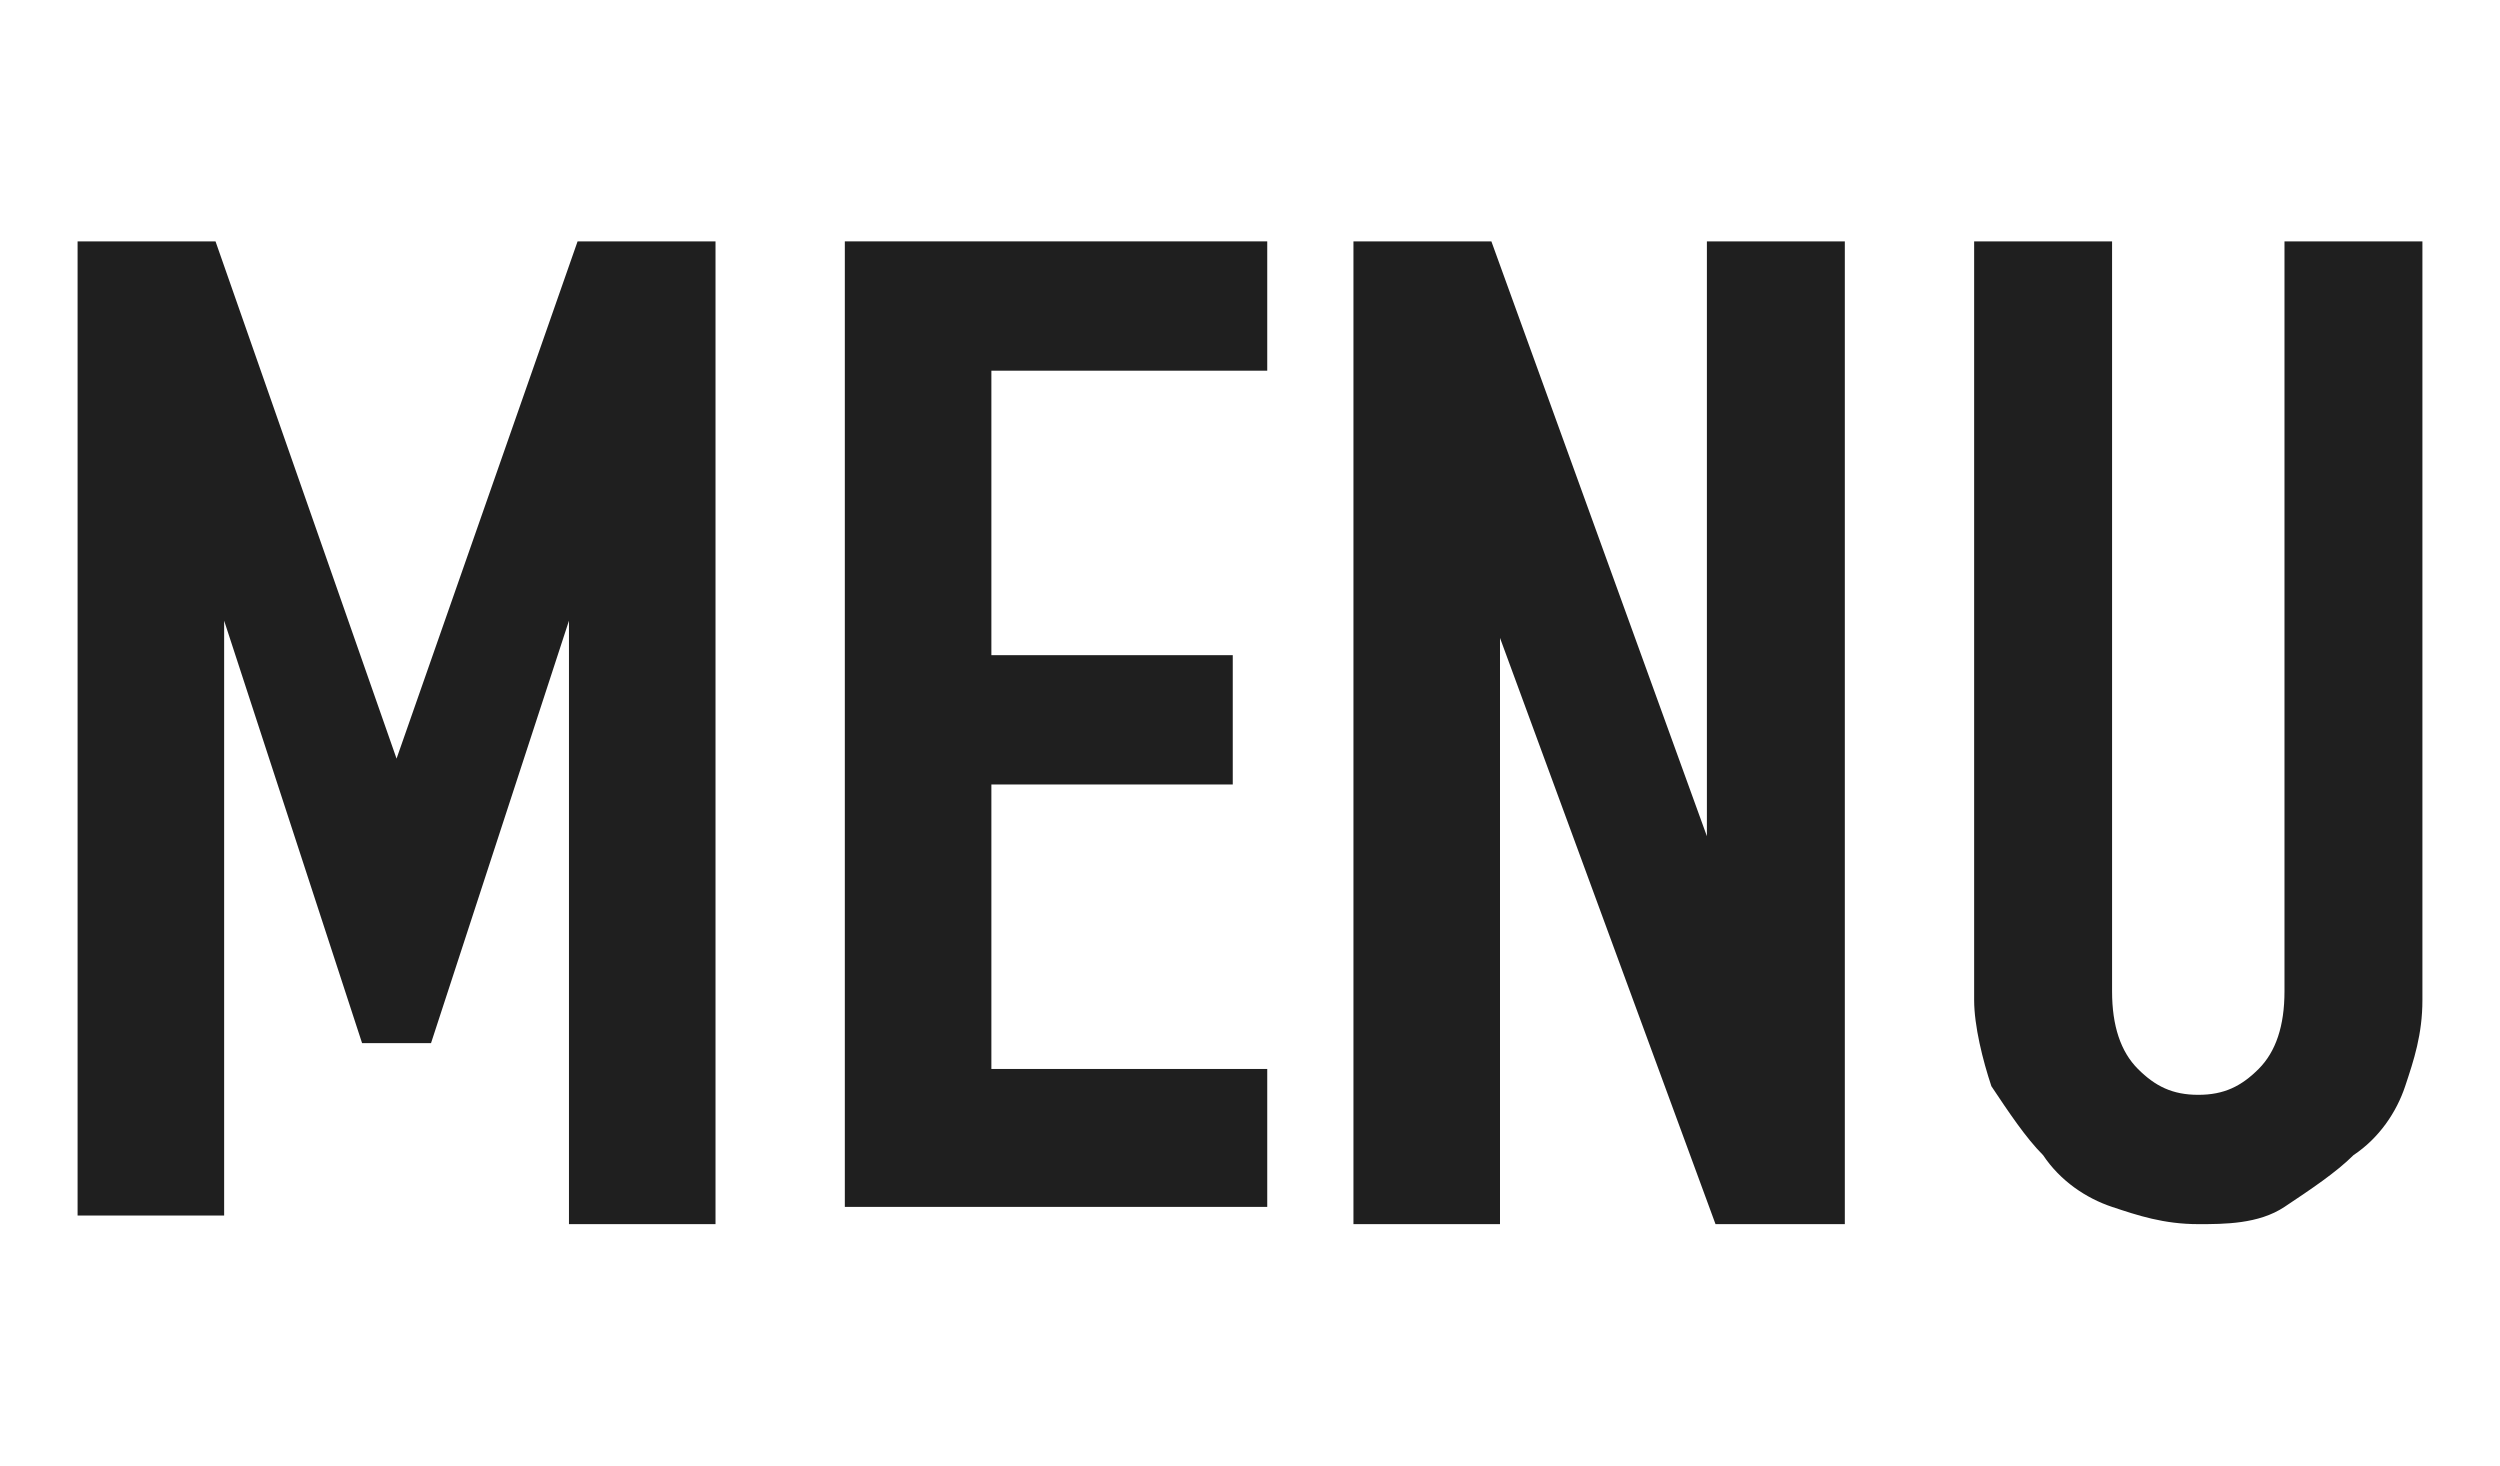
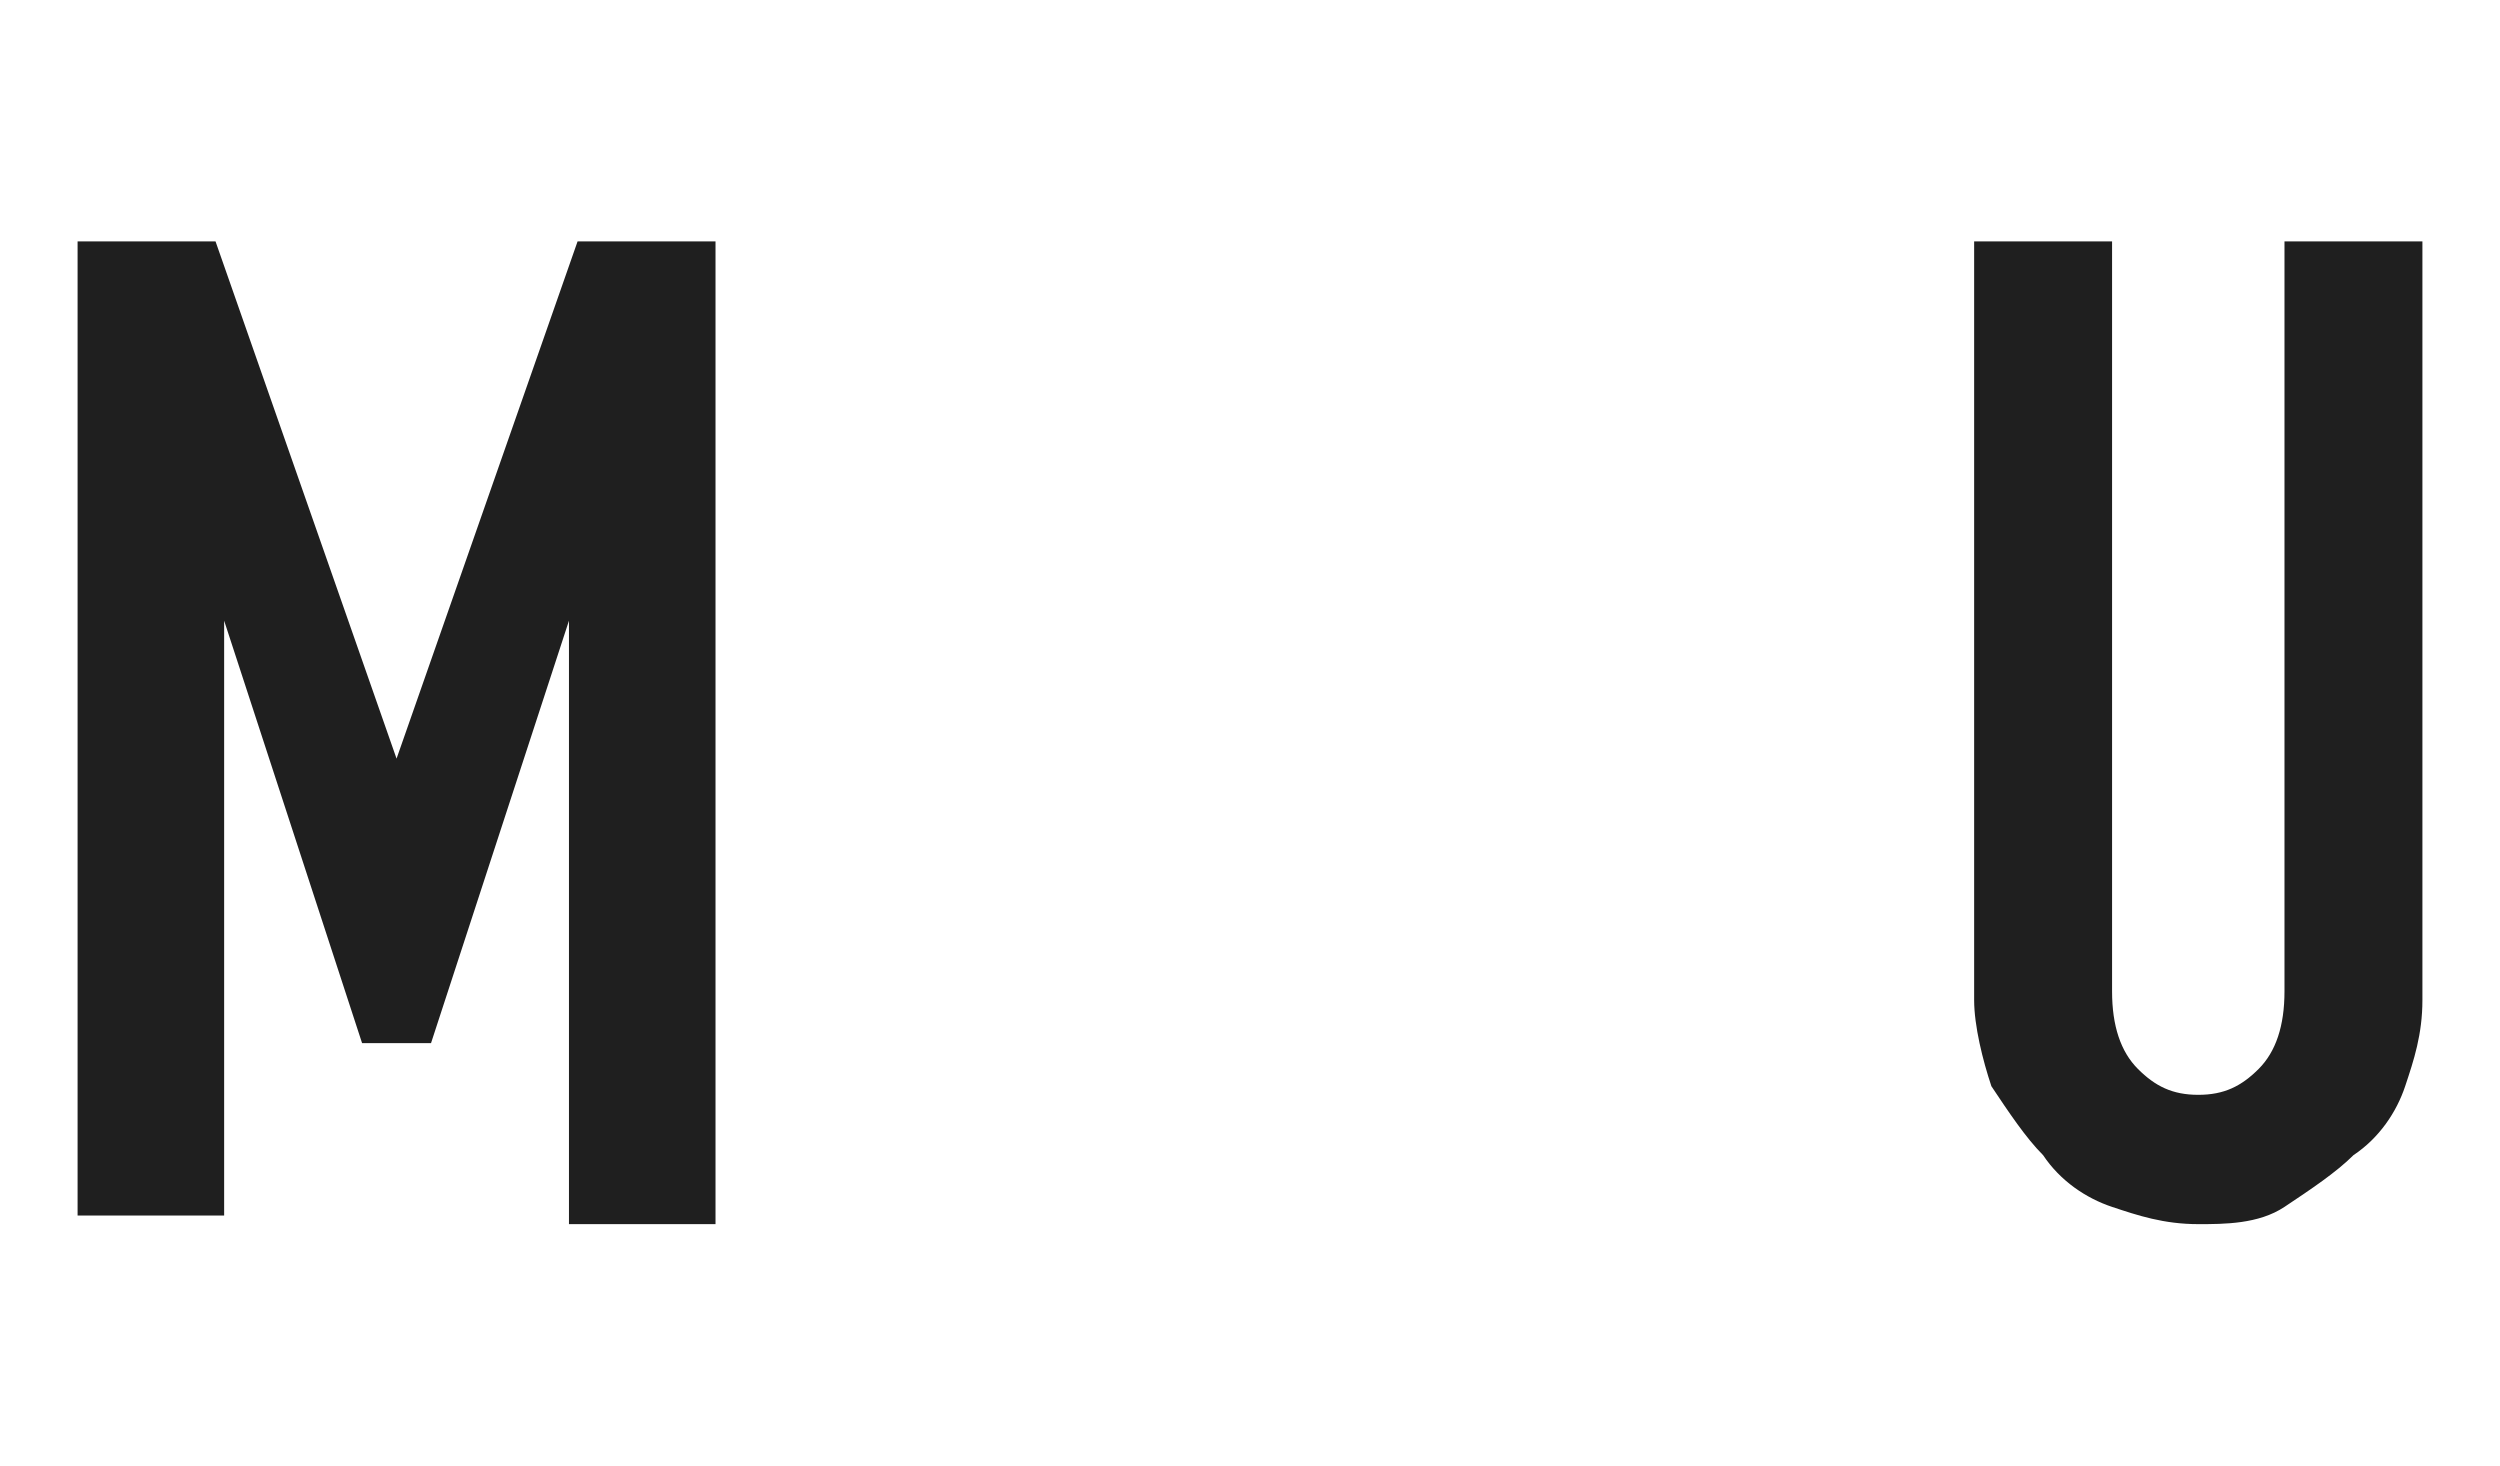
<svg xmlns="http://www.w3.org/2000/svg" enable-background="new 0 0 29 17" height="17" viewBox="0 0 29 17" width="29">
  <g enable-background="new" fill="#1f1f1f">
    <path d="m.9 14.1v-11.3h1.6l2.1 6 2.1-6h1.6v11.4h-1.7v-7l-1.6 4.9h-.8l-1.6-4.9v6.9z" />
-     <path d="m9.8 14.1v-11.3h4.9v1.5h-3.2v3.3h2.8v1.5h-2.8v3.3h3.2v1.6h-4.9z" />
-     <path d="m15.7 14.1v-11.3h1.6l2.5 6.9v-6.9h1.6v11.4h-1.5l-2.5-6.8v6.8h-1.7z" />
    <path d="m28.1 2.8v8.8c0 .4-.1.7-.2 1s-.3.6-.6.8c-.2.2-.5.4-.8.6s-.7.2-1 .2c-.4 0-.7-.1-1-.2s-.6-.3-.8-.6c-.2-.2-.4-.5-.6-.8-.1-.3-.2-.7-.2-1v-8.8h1.6v8.7c0 .4.1.7.3.9s.4.3.7.3.5-.1.7-.3.3-.5.3-.9v-8.7z" />
  </g>
</svg>